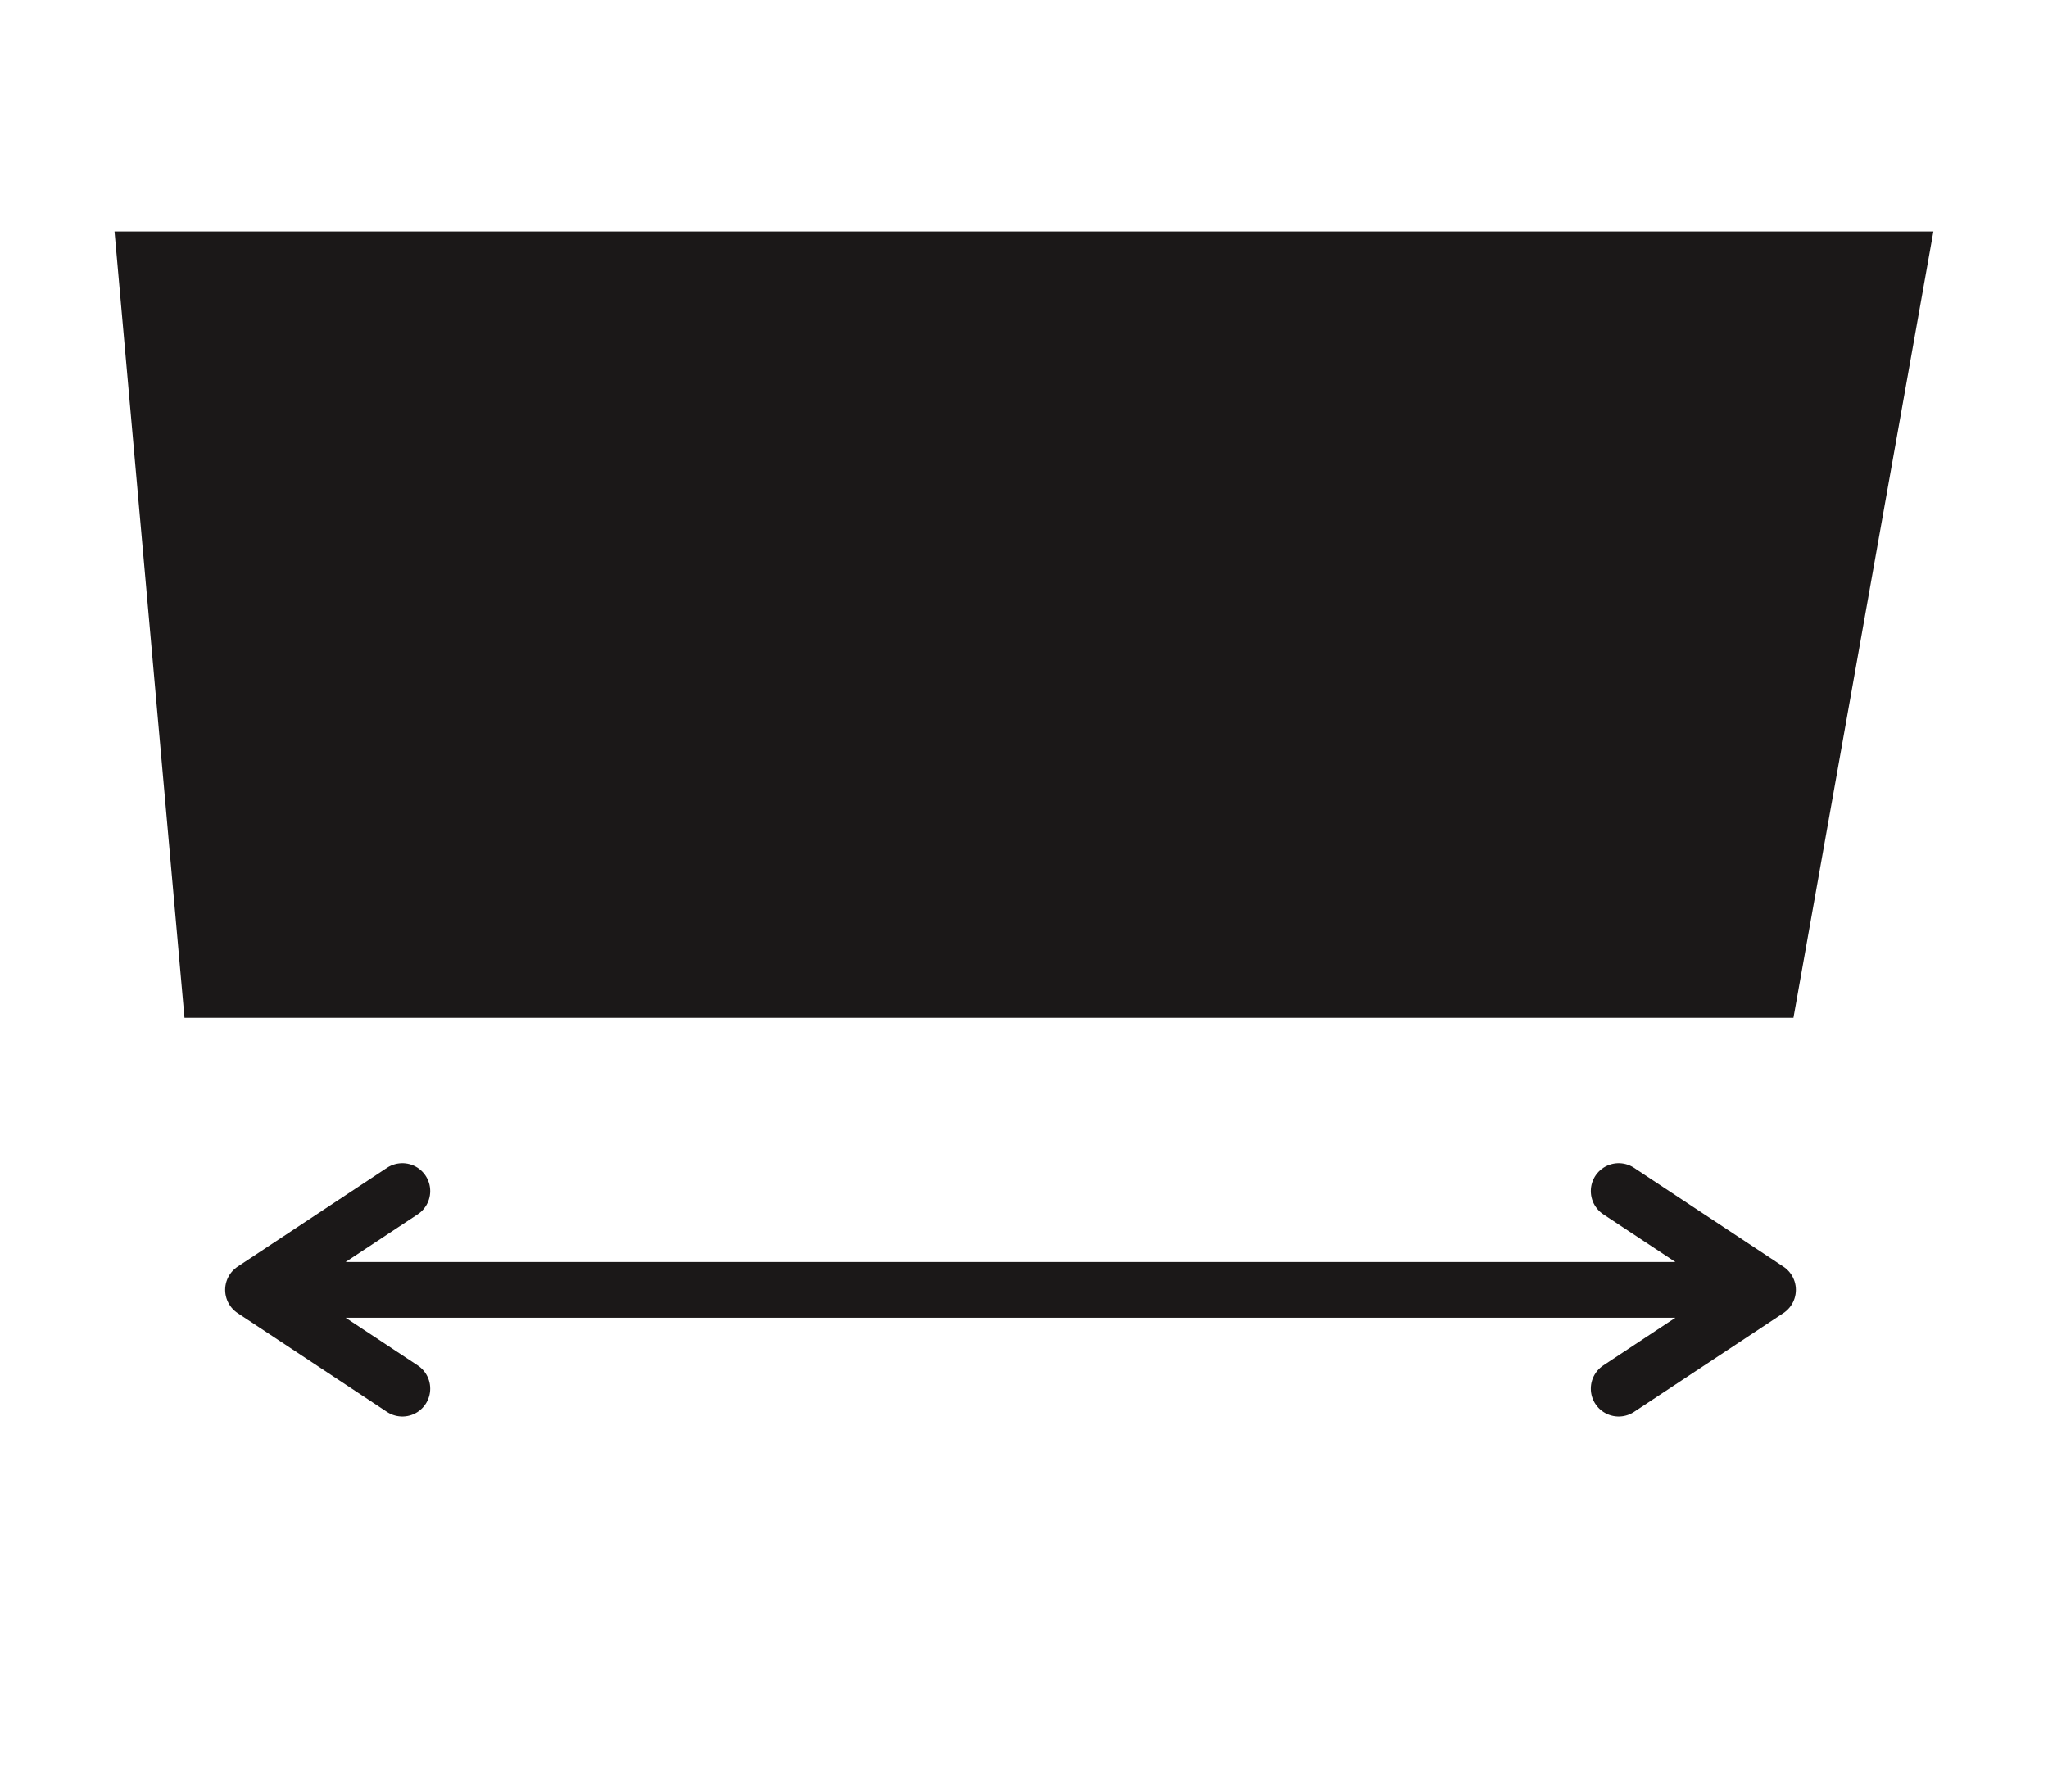
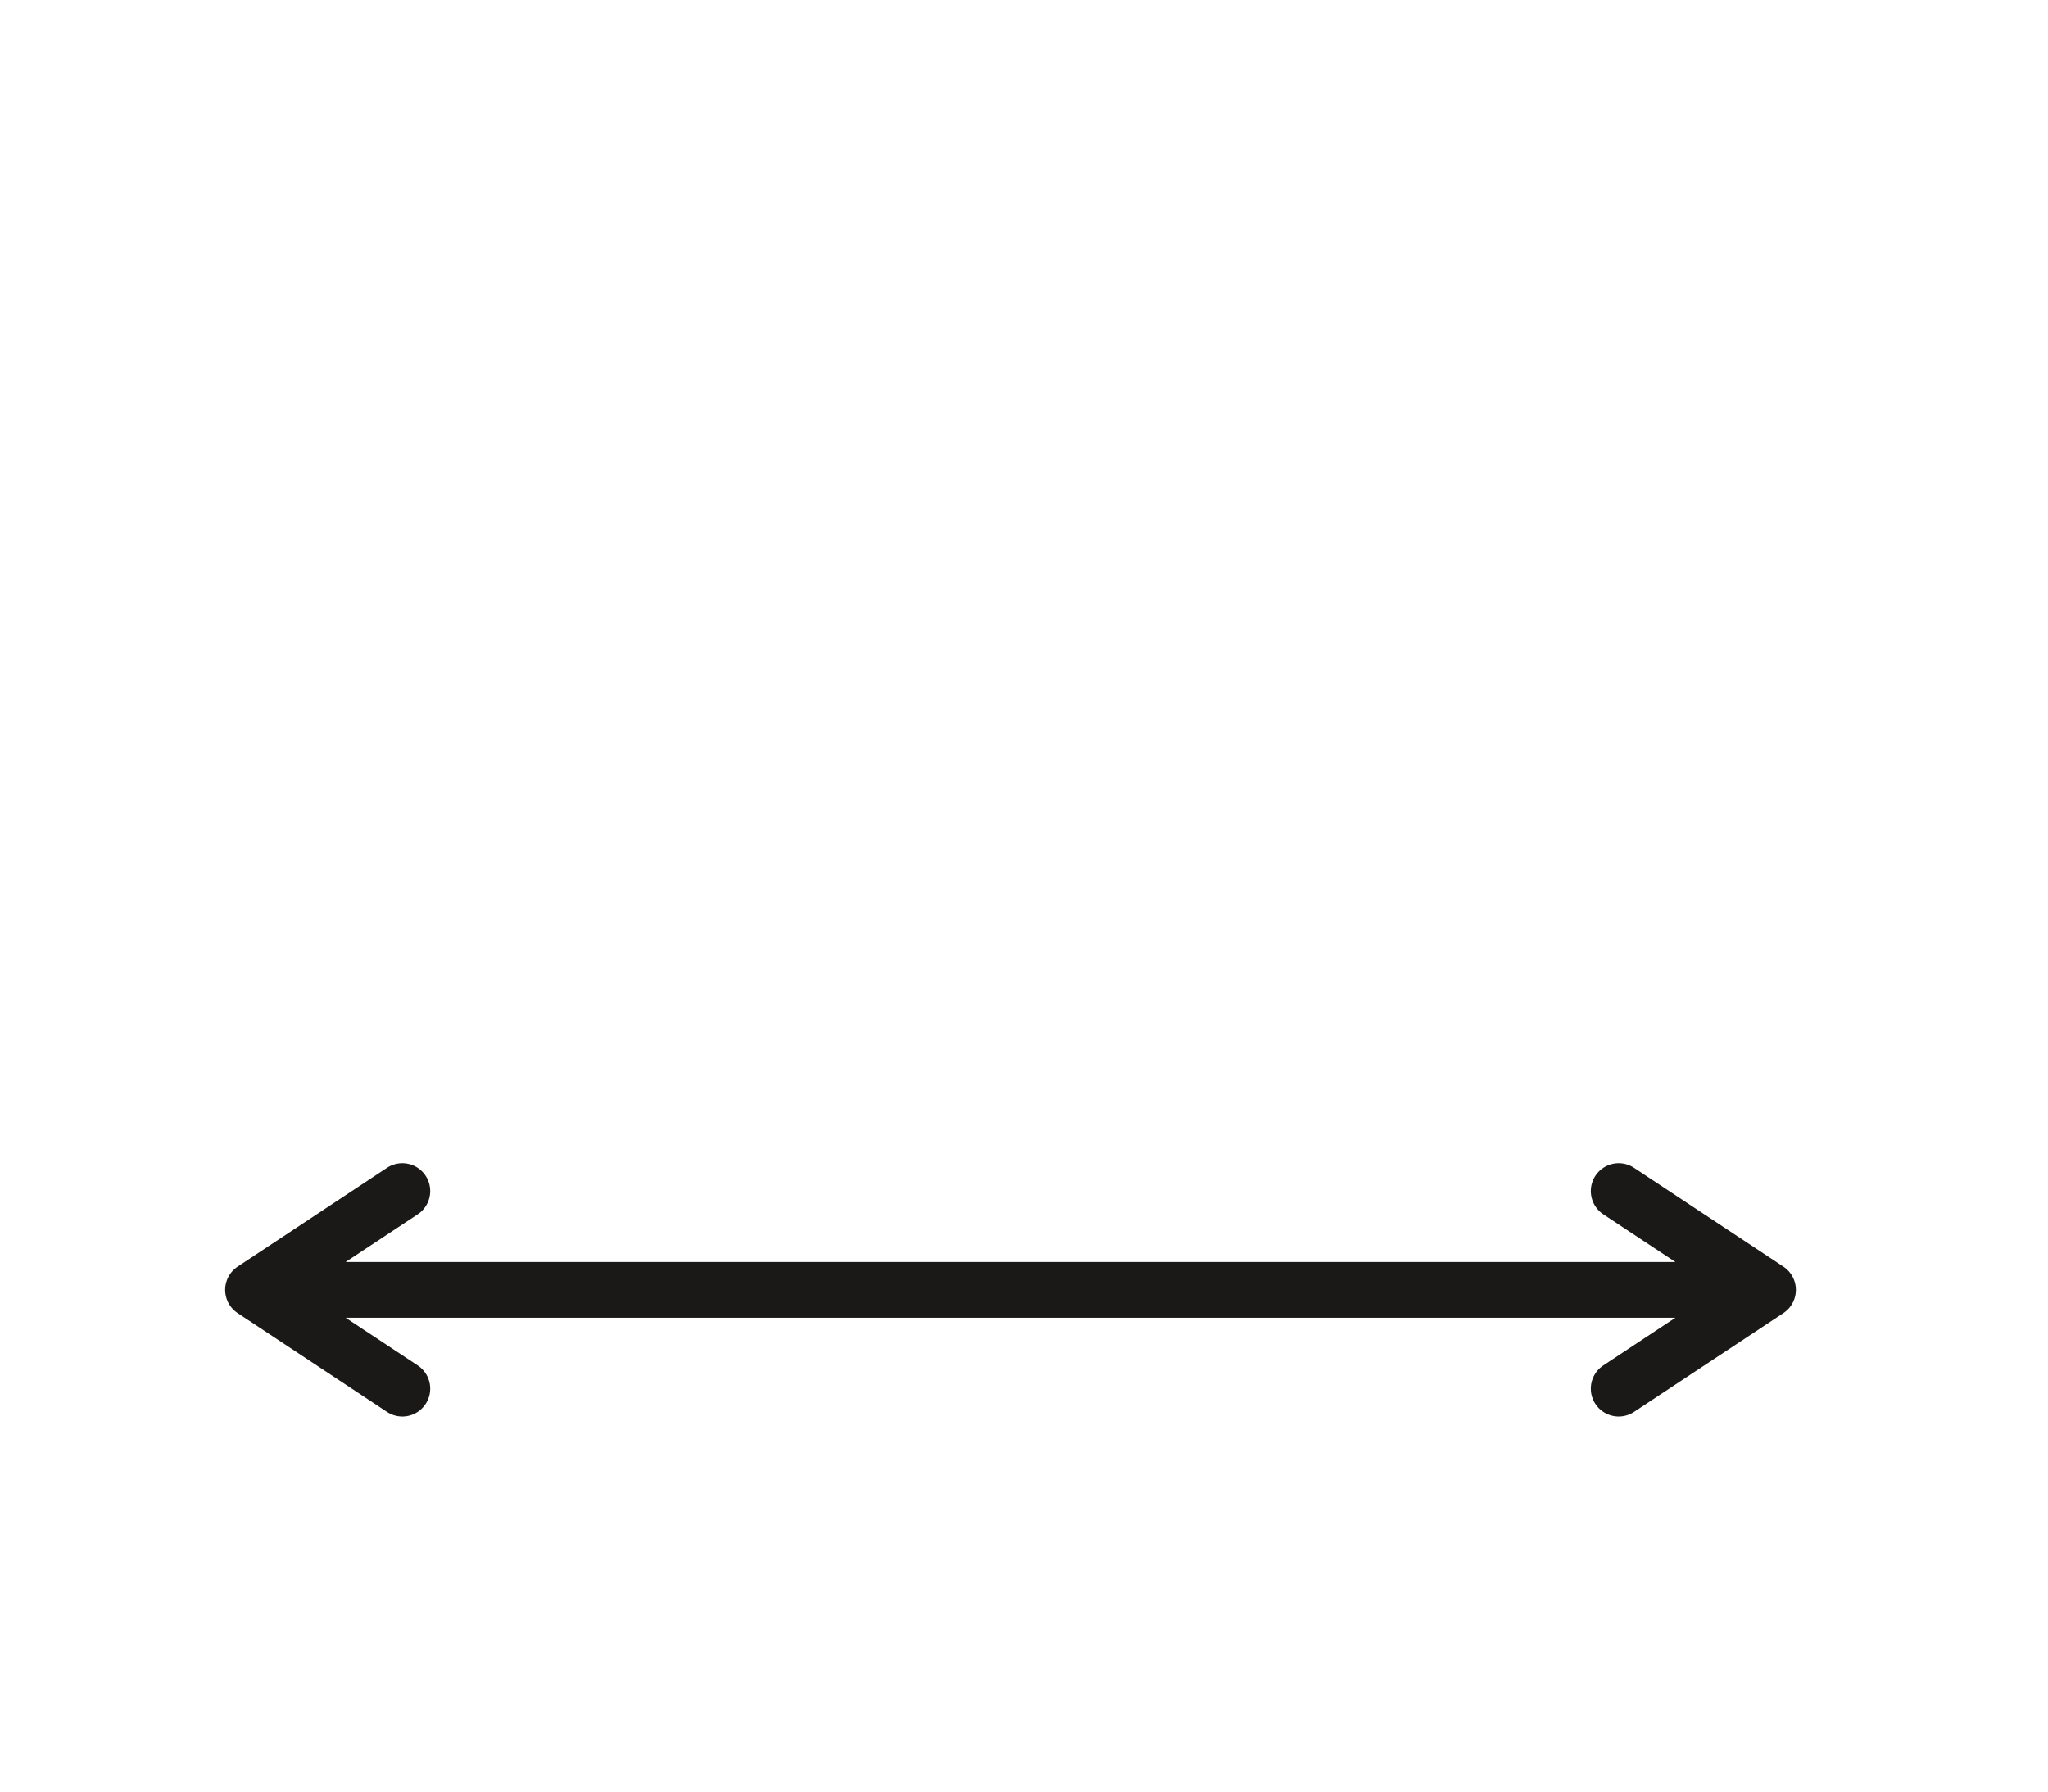
<svg xmlns="http://www.w3.org/2000/svg" width="24" height="21" viewBox="0 0 24 21" fill="none">
  <path d="M2.965 15.119H20.719M2.965 15.119L4.715 16.277M2.965 15.119L4.715 13.961M20.719 15.119L18.969 16.277M20.719 15.119L18.969 13.961" stroke="#1B1818" stroke-width="0.653" stroke-linecap="round" stroke-linejoin="round" />
-   <path d="M1.342 2.713H22.657L21.017 11.93H2.162L1.342 2.713Z" fill="#1B1818" />
</svg>